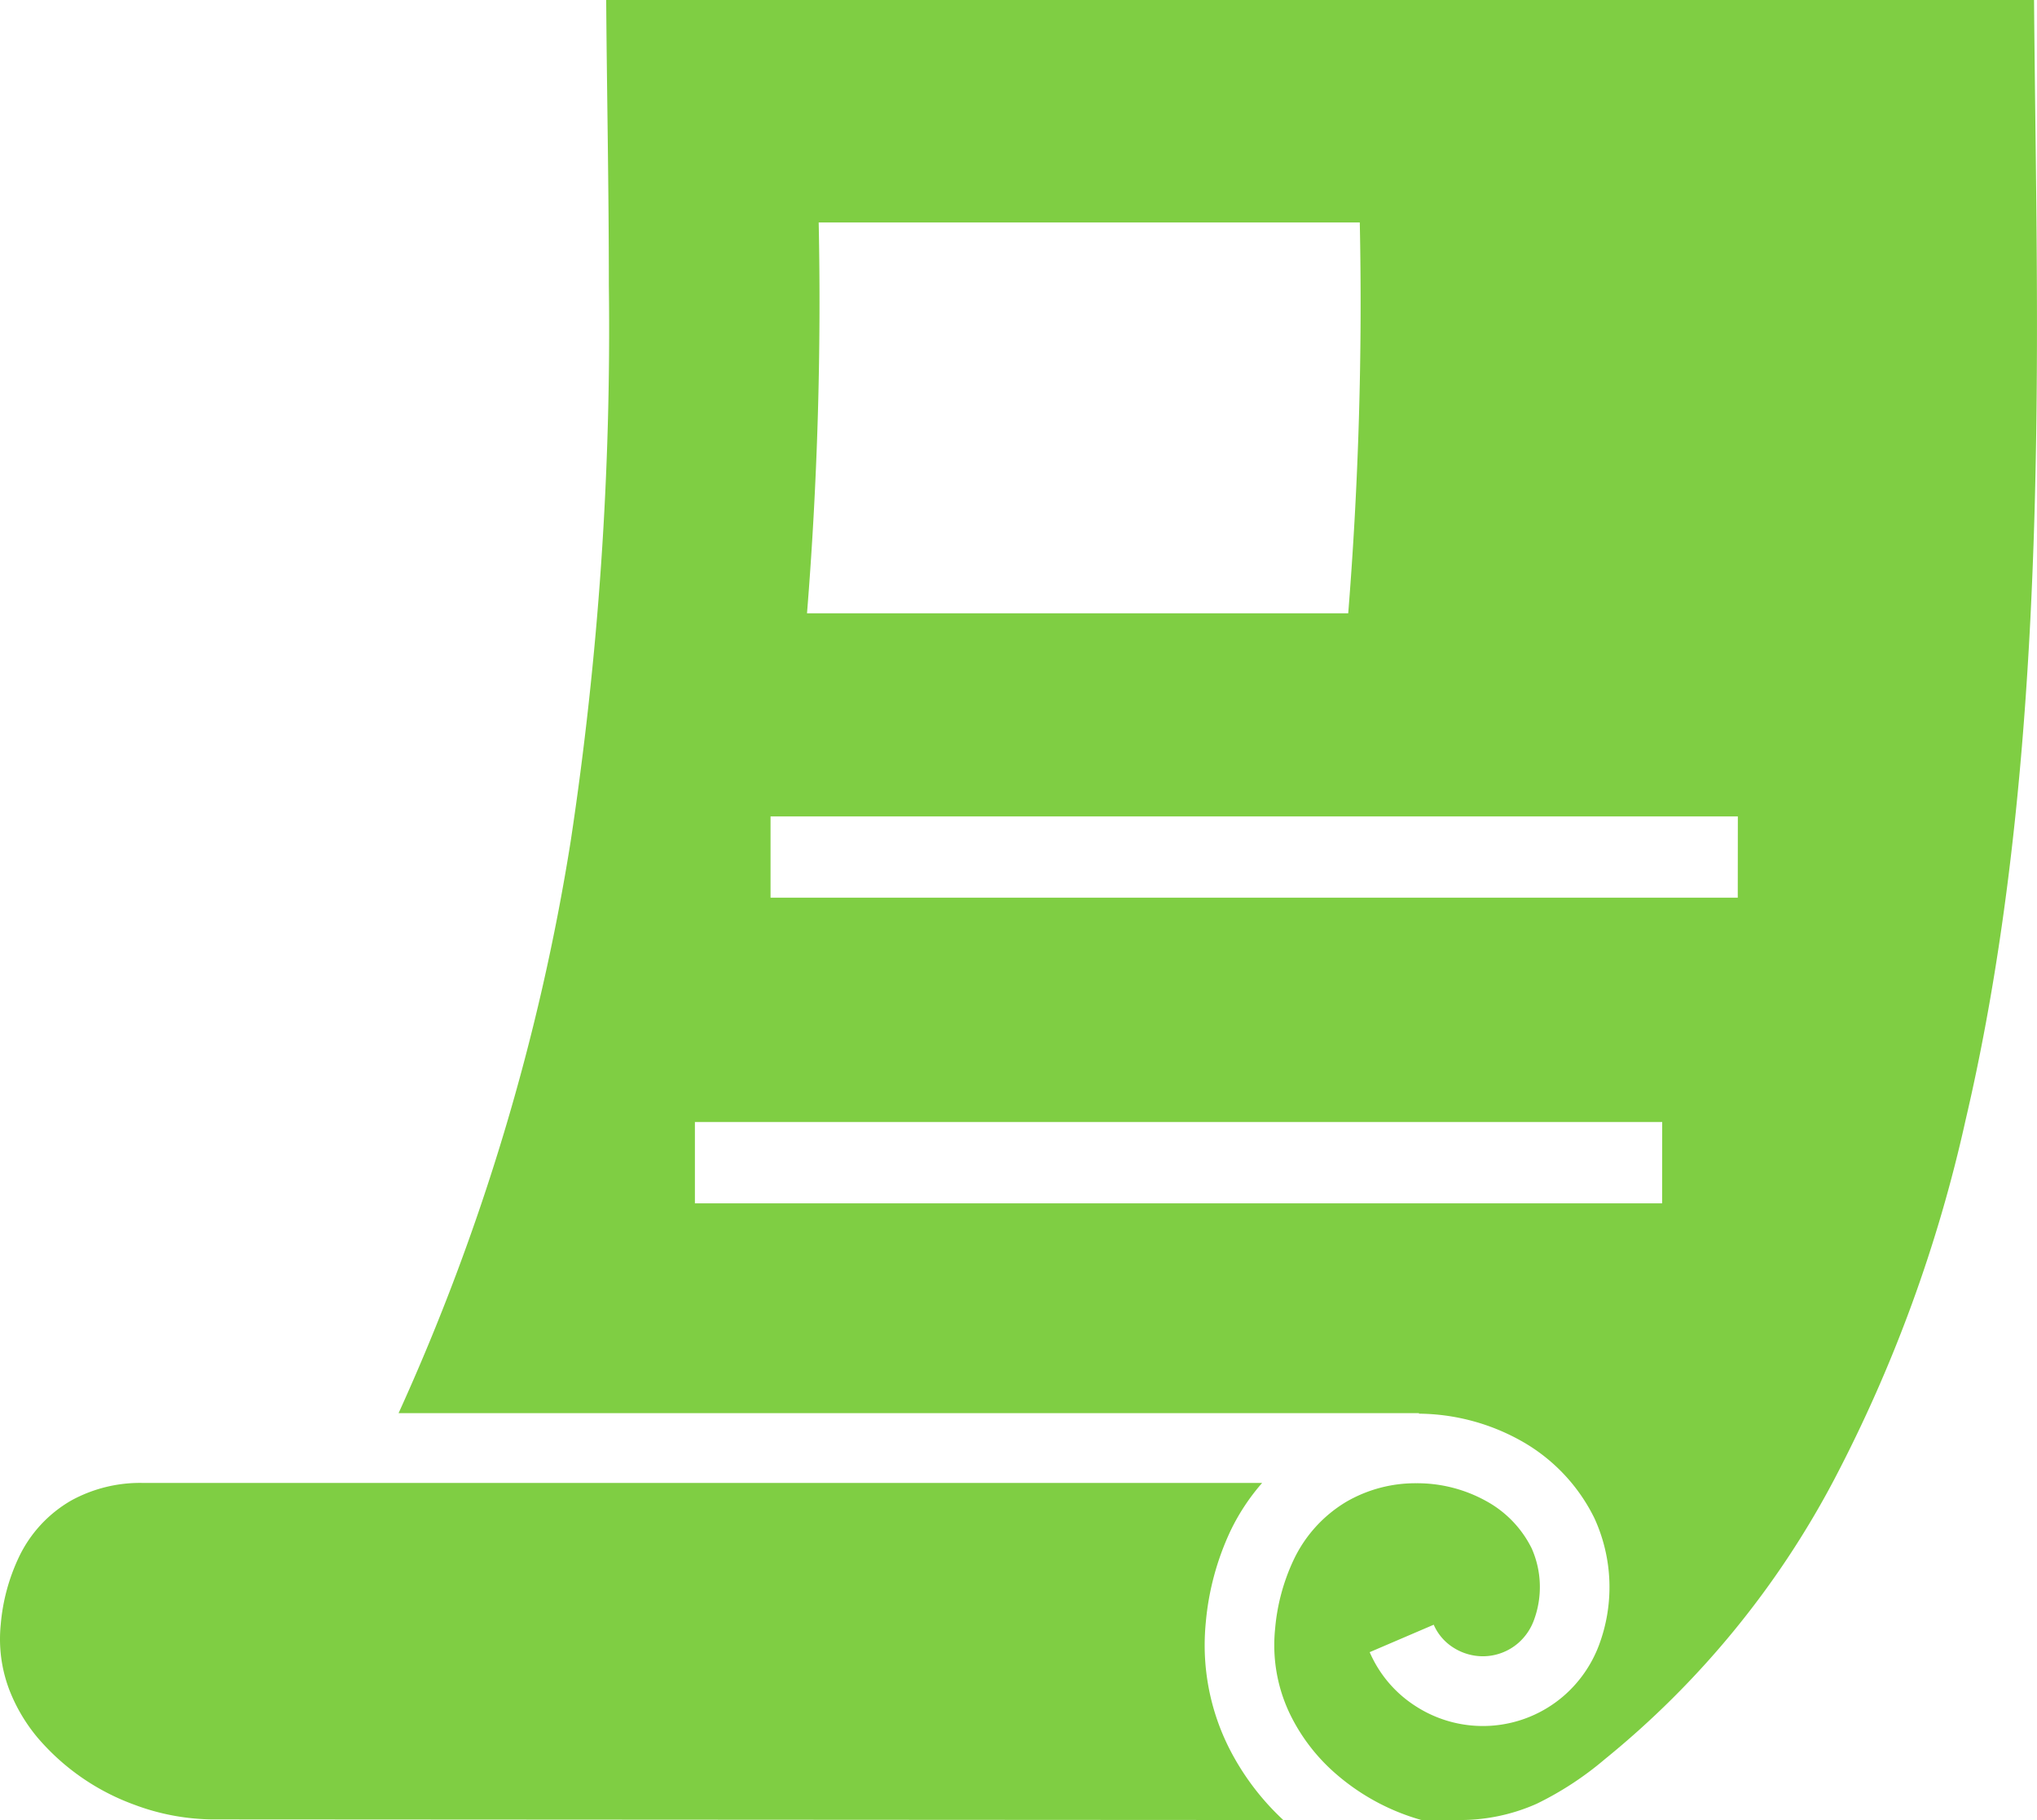
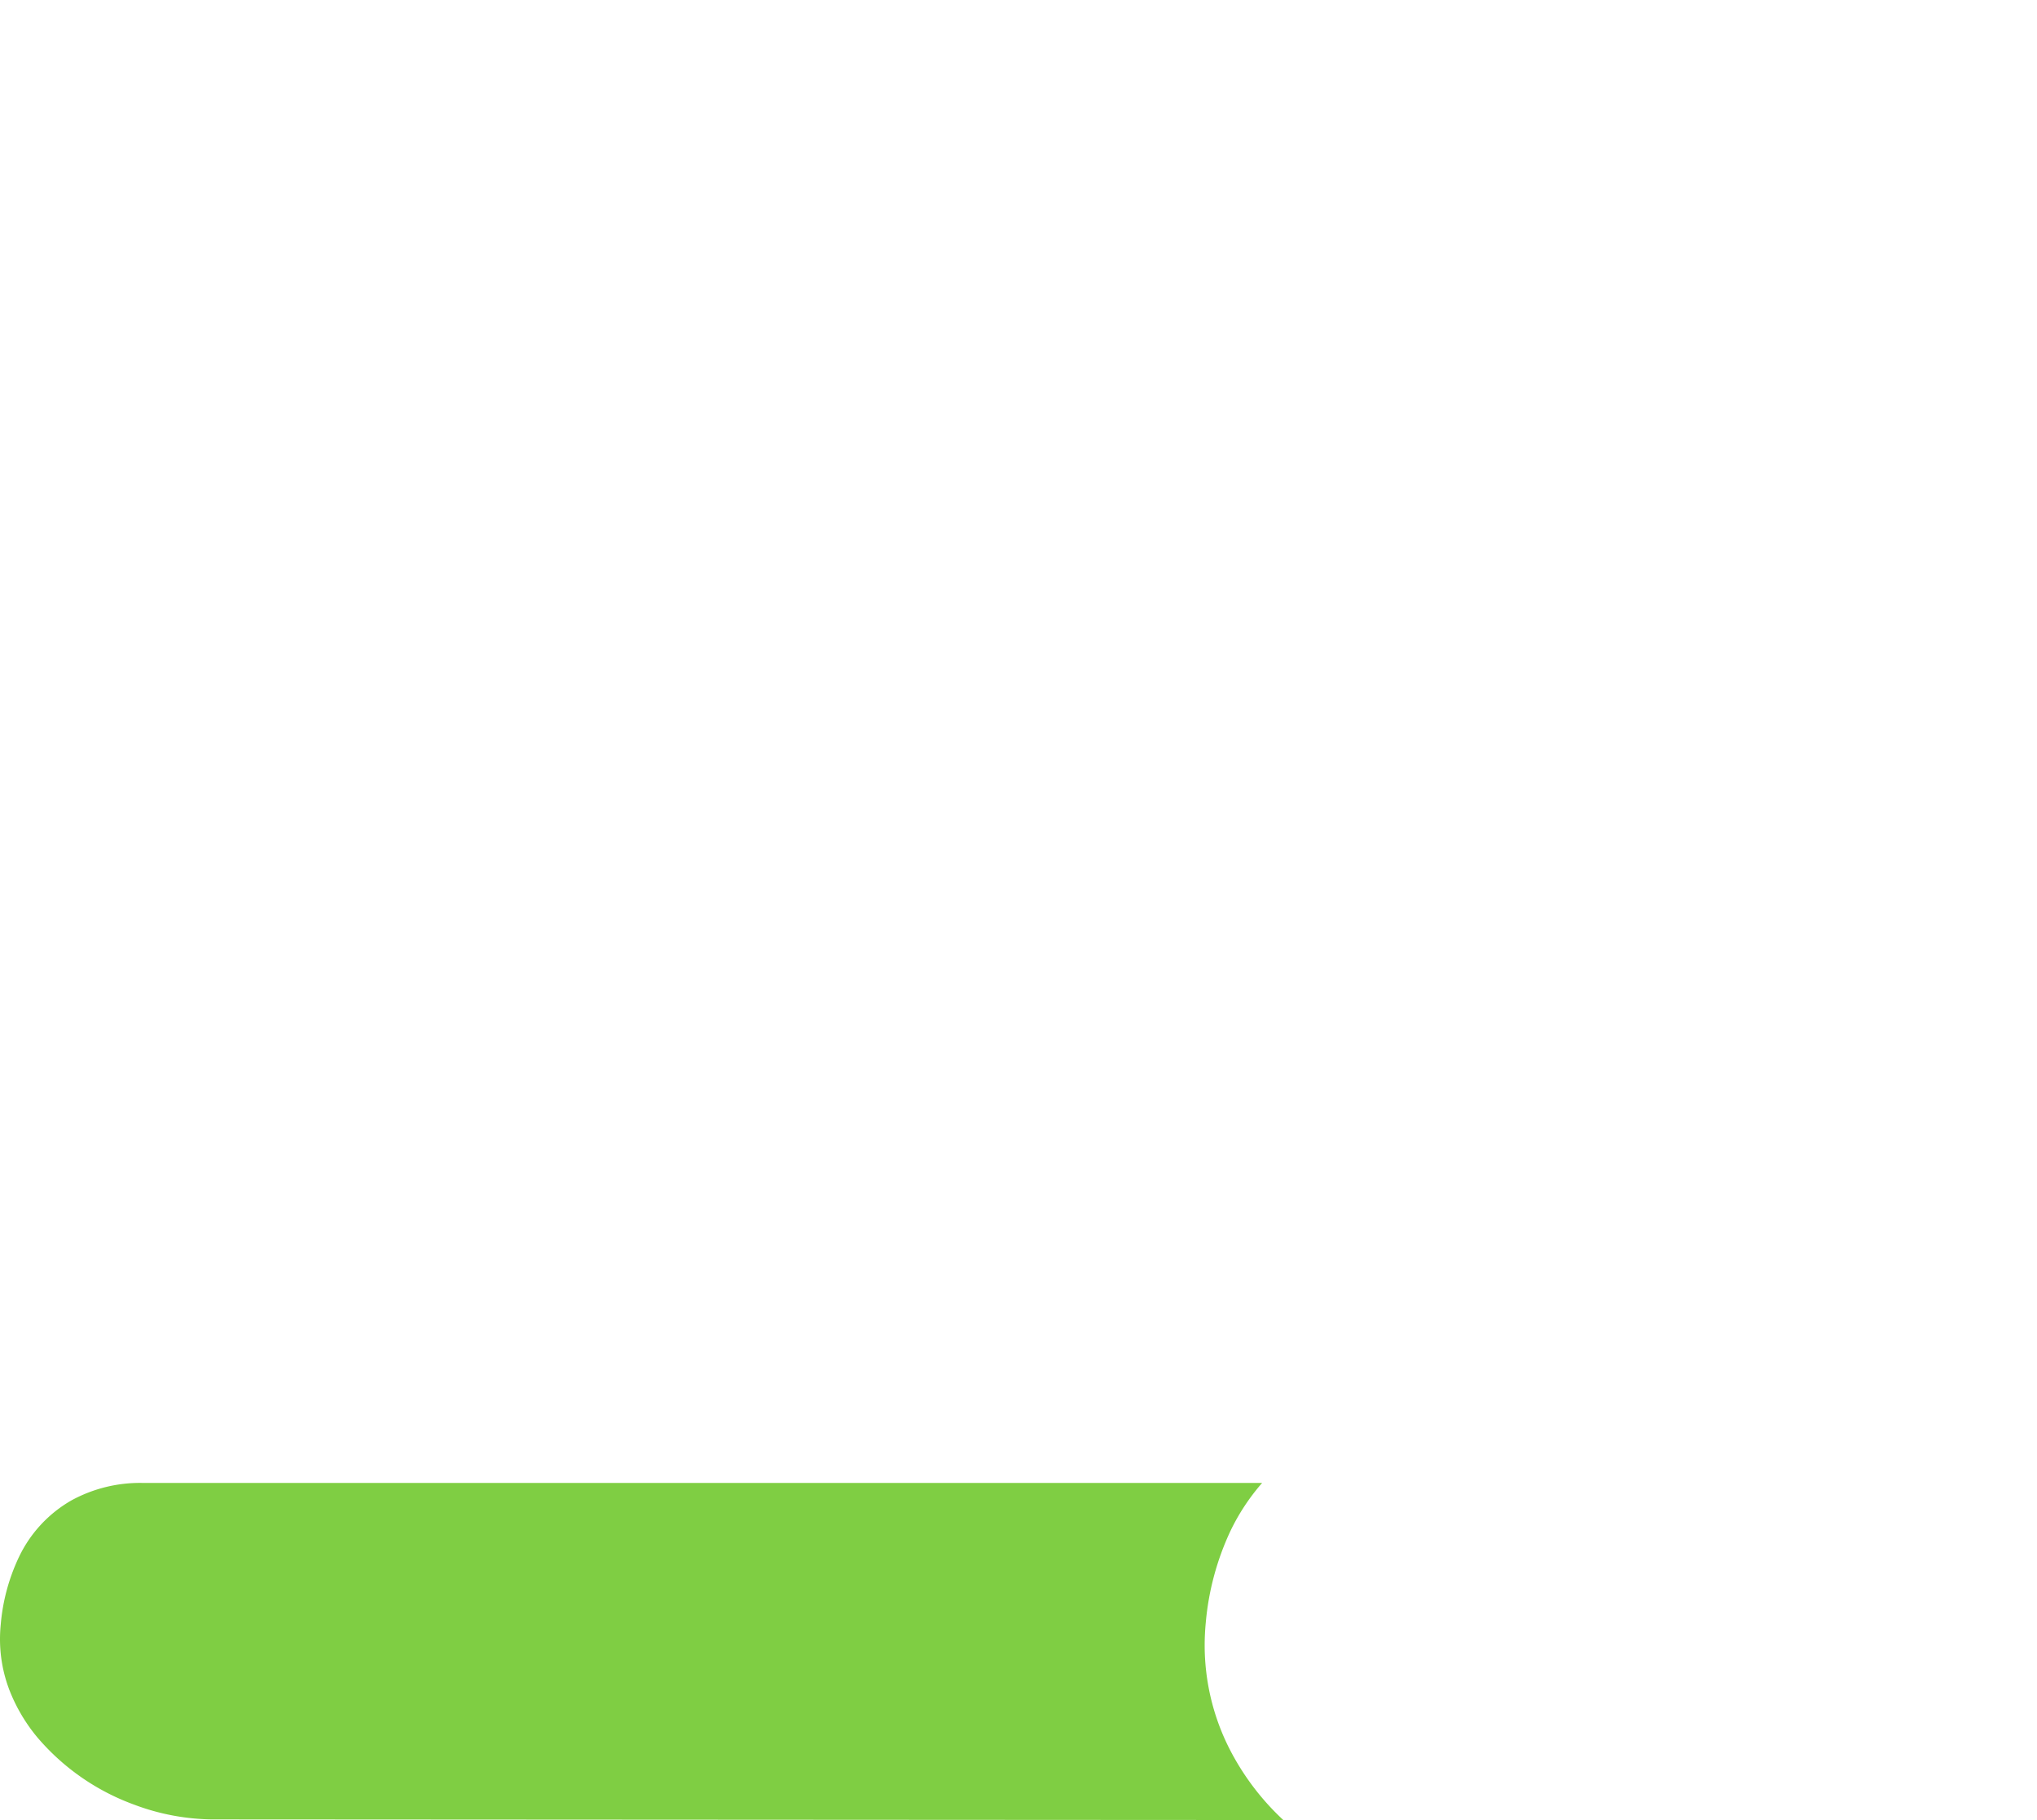
<svg xmlns="http://www.w3.org/2000/svg" width="70.496" height="63" viewBox="0 0 70.496 63">
  <path d="M41.691,405.612c0-.265.013-.532.039-.8a9.417,9.417,0,0,1,.856-3.168,7.374,7.374,0,0,1,1.094-1.657H4.923a4.952,4.952,0,0,0-2.455.607,4.474,4.474,0,0,0-1.813,1.96,6.769,6.769,0,0,0-.63,2.339c-.017.171-.025.339-.025.5a4.916,4.916,0,0,0,.336,1.79,5.905,5.905,0,0,0,.958,1.613,7.987,7.987,0,0,0,3.349,2.327,7.9,7.9,0,0,0,2.709.511h0l37.06.021a8.854,8.854,0,0,1-1.893-2.524A7.927,7.927,0,0,1,41.691,405.612Z" transform="translate(0 -348.659)" fill="#7fce43" />
-   <path d="M156.8,27.22H107.385c.022,3.141.092,6.439.092,9.889a118.36,118.36,0,0,1-1.318,19.21A76.978,76.978,0,0,1,100.2,76.133h35.314v.018a7.354,7.354,0,0,1,3.493.918,6.192,6.192,0,0,1,2.578,2.7,5.724,5.724,0,0,1,.156,4.4,4.352,4.352,0,0,1-1.214,1.747,4.278,4.278,0,0,1-5.125.361,4.184,4.184,0,0,1-1.594-1.871l2.216-.95a1.767,1.767,0,0,0,.68.792,1.9,1.9,0,0,0,1.027.3,1.872,1.872,0,0,0,1.233-.471,1.933,1.933,0,0,0,.53-.785,3.3,3.3,0,0,0-.081-2.481,3.774,3.774,0,0,0-1.586-1.642,4.929,4.929,0,0,0-2.4-.61A4.77,4.77,0,0,0,133,79.2a4.662,4.662,0,0,0-1.839,2.043,7.011,7.011,0,0,0-.627,2.363,5.41,5.41,0,0,0-.028.562,5.488,5.488,0,0,0,.578,2.452,6.487,6.487,0,0,0,1.578,2.018,7.677,7.677,0,0,0,2.934,1.577h1.208a6.511,6.511,0,0,0,2.784-.562,11.164,11.164,0,0,0,2.35-1.536,31.169,31.169,0,0,0,7.949-9.694,50.1,50.1,0,0,0,4.544-12.437c2.09-8.913,2.472-18.746,2.47-27.55C156.9,34.431,156.826,30.637,156.8,27.22Zm-42.064,7.7h18.729a134.532,134.532,0,0,1-.4,13.527h-18.73A134.416,134.416,0,0,0,114.739,34.92Zm29.192,33.95H110.455V66.057h33.476Zm2.618-10.579H113.073V55.479h33.476Z" transform="translate(-86.406 -27.22)" fill="#7fce43" />
</svg>